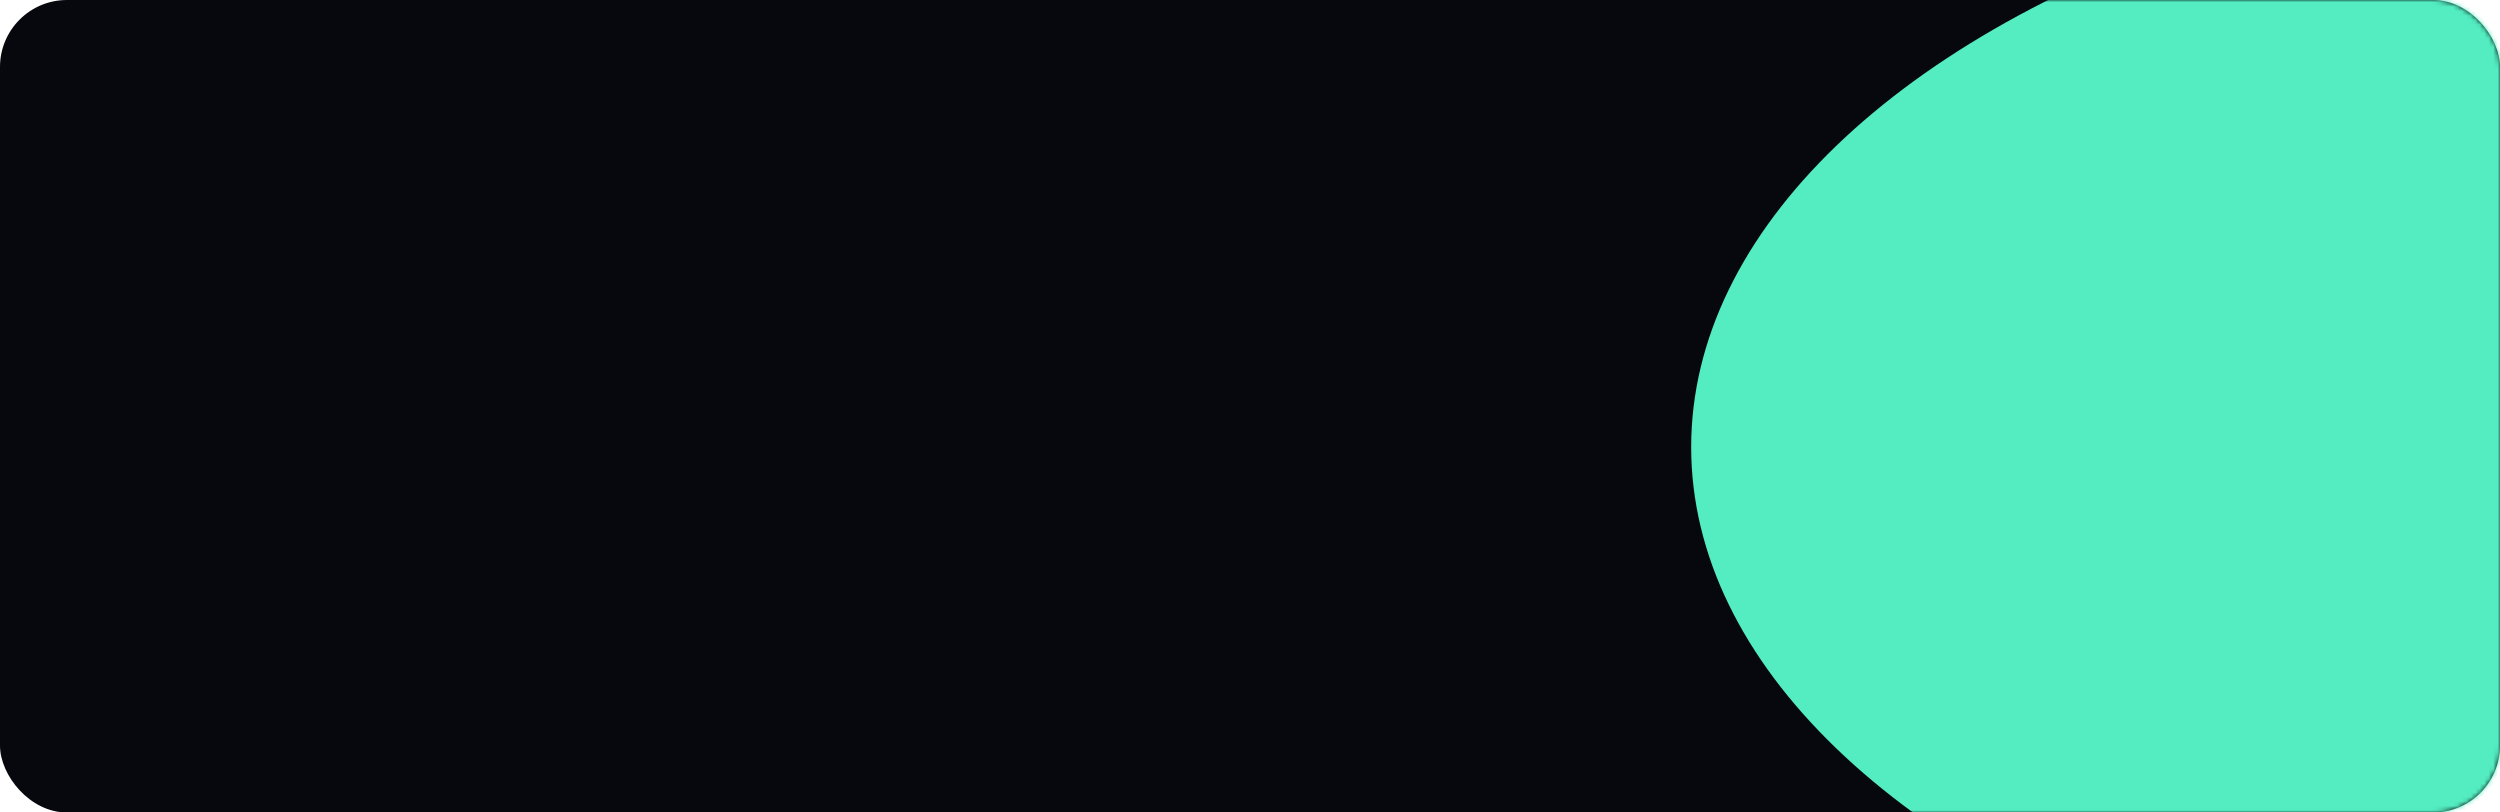
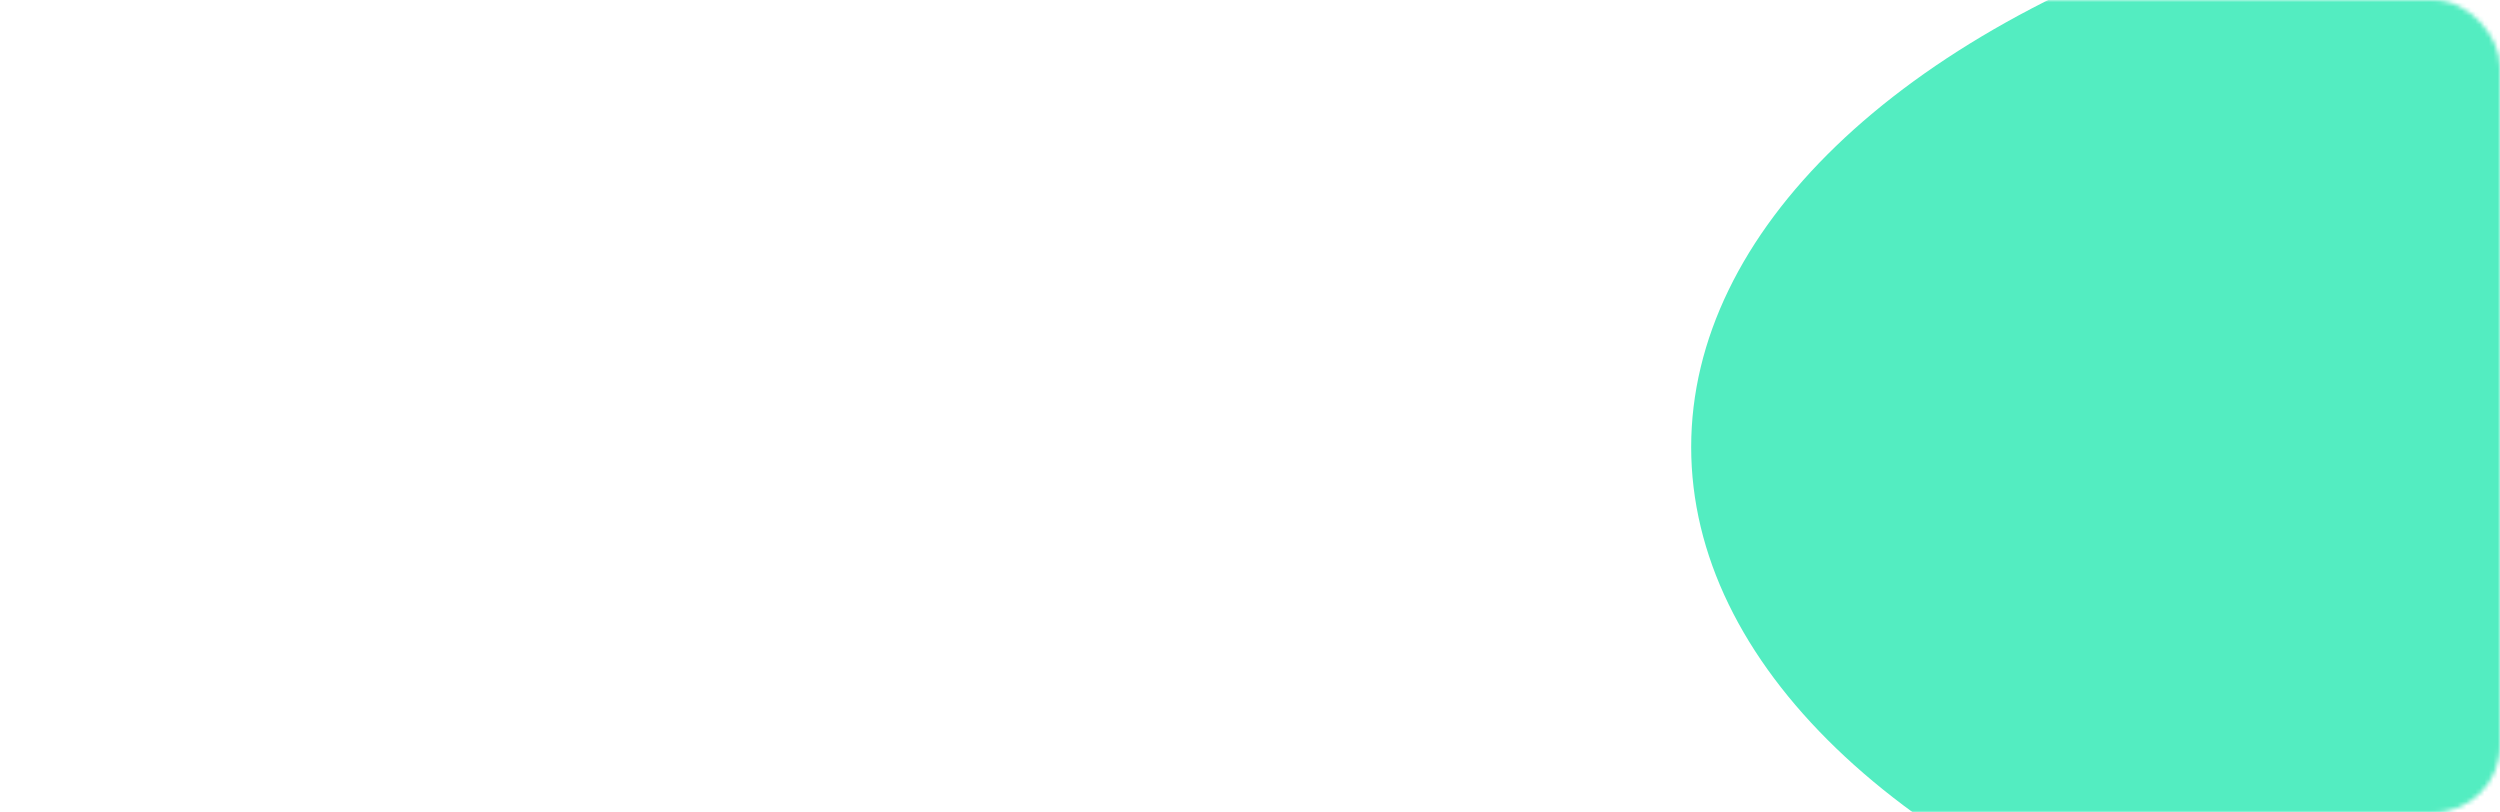
<svg xmlns="http://www.w3.org/2000/svg" width="560" height="182" viewBox="0 0 560 182" fill="none">
-   <rect width="560" height="182" rx="15" fill="#07080D" />
  <mask id="mask0_678_481" style="mask-type:alpha" maskUnits="userSpaceOnUse" x="0" y="0" width="560" height="182">
    <rect width="560" height="182" rx="15" fill="#07080D" />
  </mask>
  <g mask="url(#mask0_678_481)">
    <g filter="url(#filter0_f_678_481)">
      <ellipse cx="620.942" cy="100.152" rx="242.118" ry="134.859" fill="#53EDC1" />
    </g>
  </g>
  <defs>
    <filter id="filter0_f_678_481" x="38.824" y="-374.707" width="1164.23" height="949.719" filterUnits="userSpaceOnUse" color-interpolation-filters="sRGB">
      <feFlood flood-opacity="0" result="BackgroundImageFix" />
      <feBlend mode="normal" in="SourceGraphic" in2="BackgroundImageFix" result="shape" />
      <feGaussianBlur stdDeviation="170" result="effect1_foregroundBlur_678_481" />
    </filter>
  </defs>
</svg>